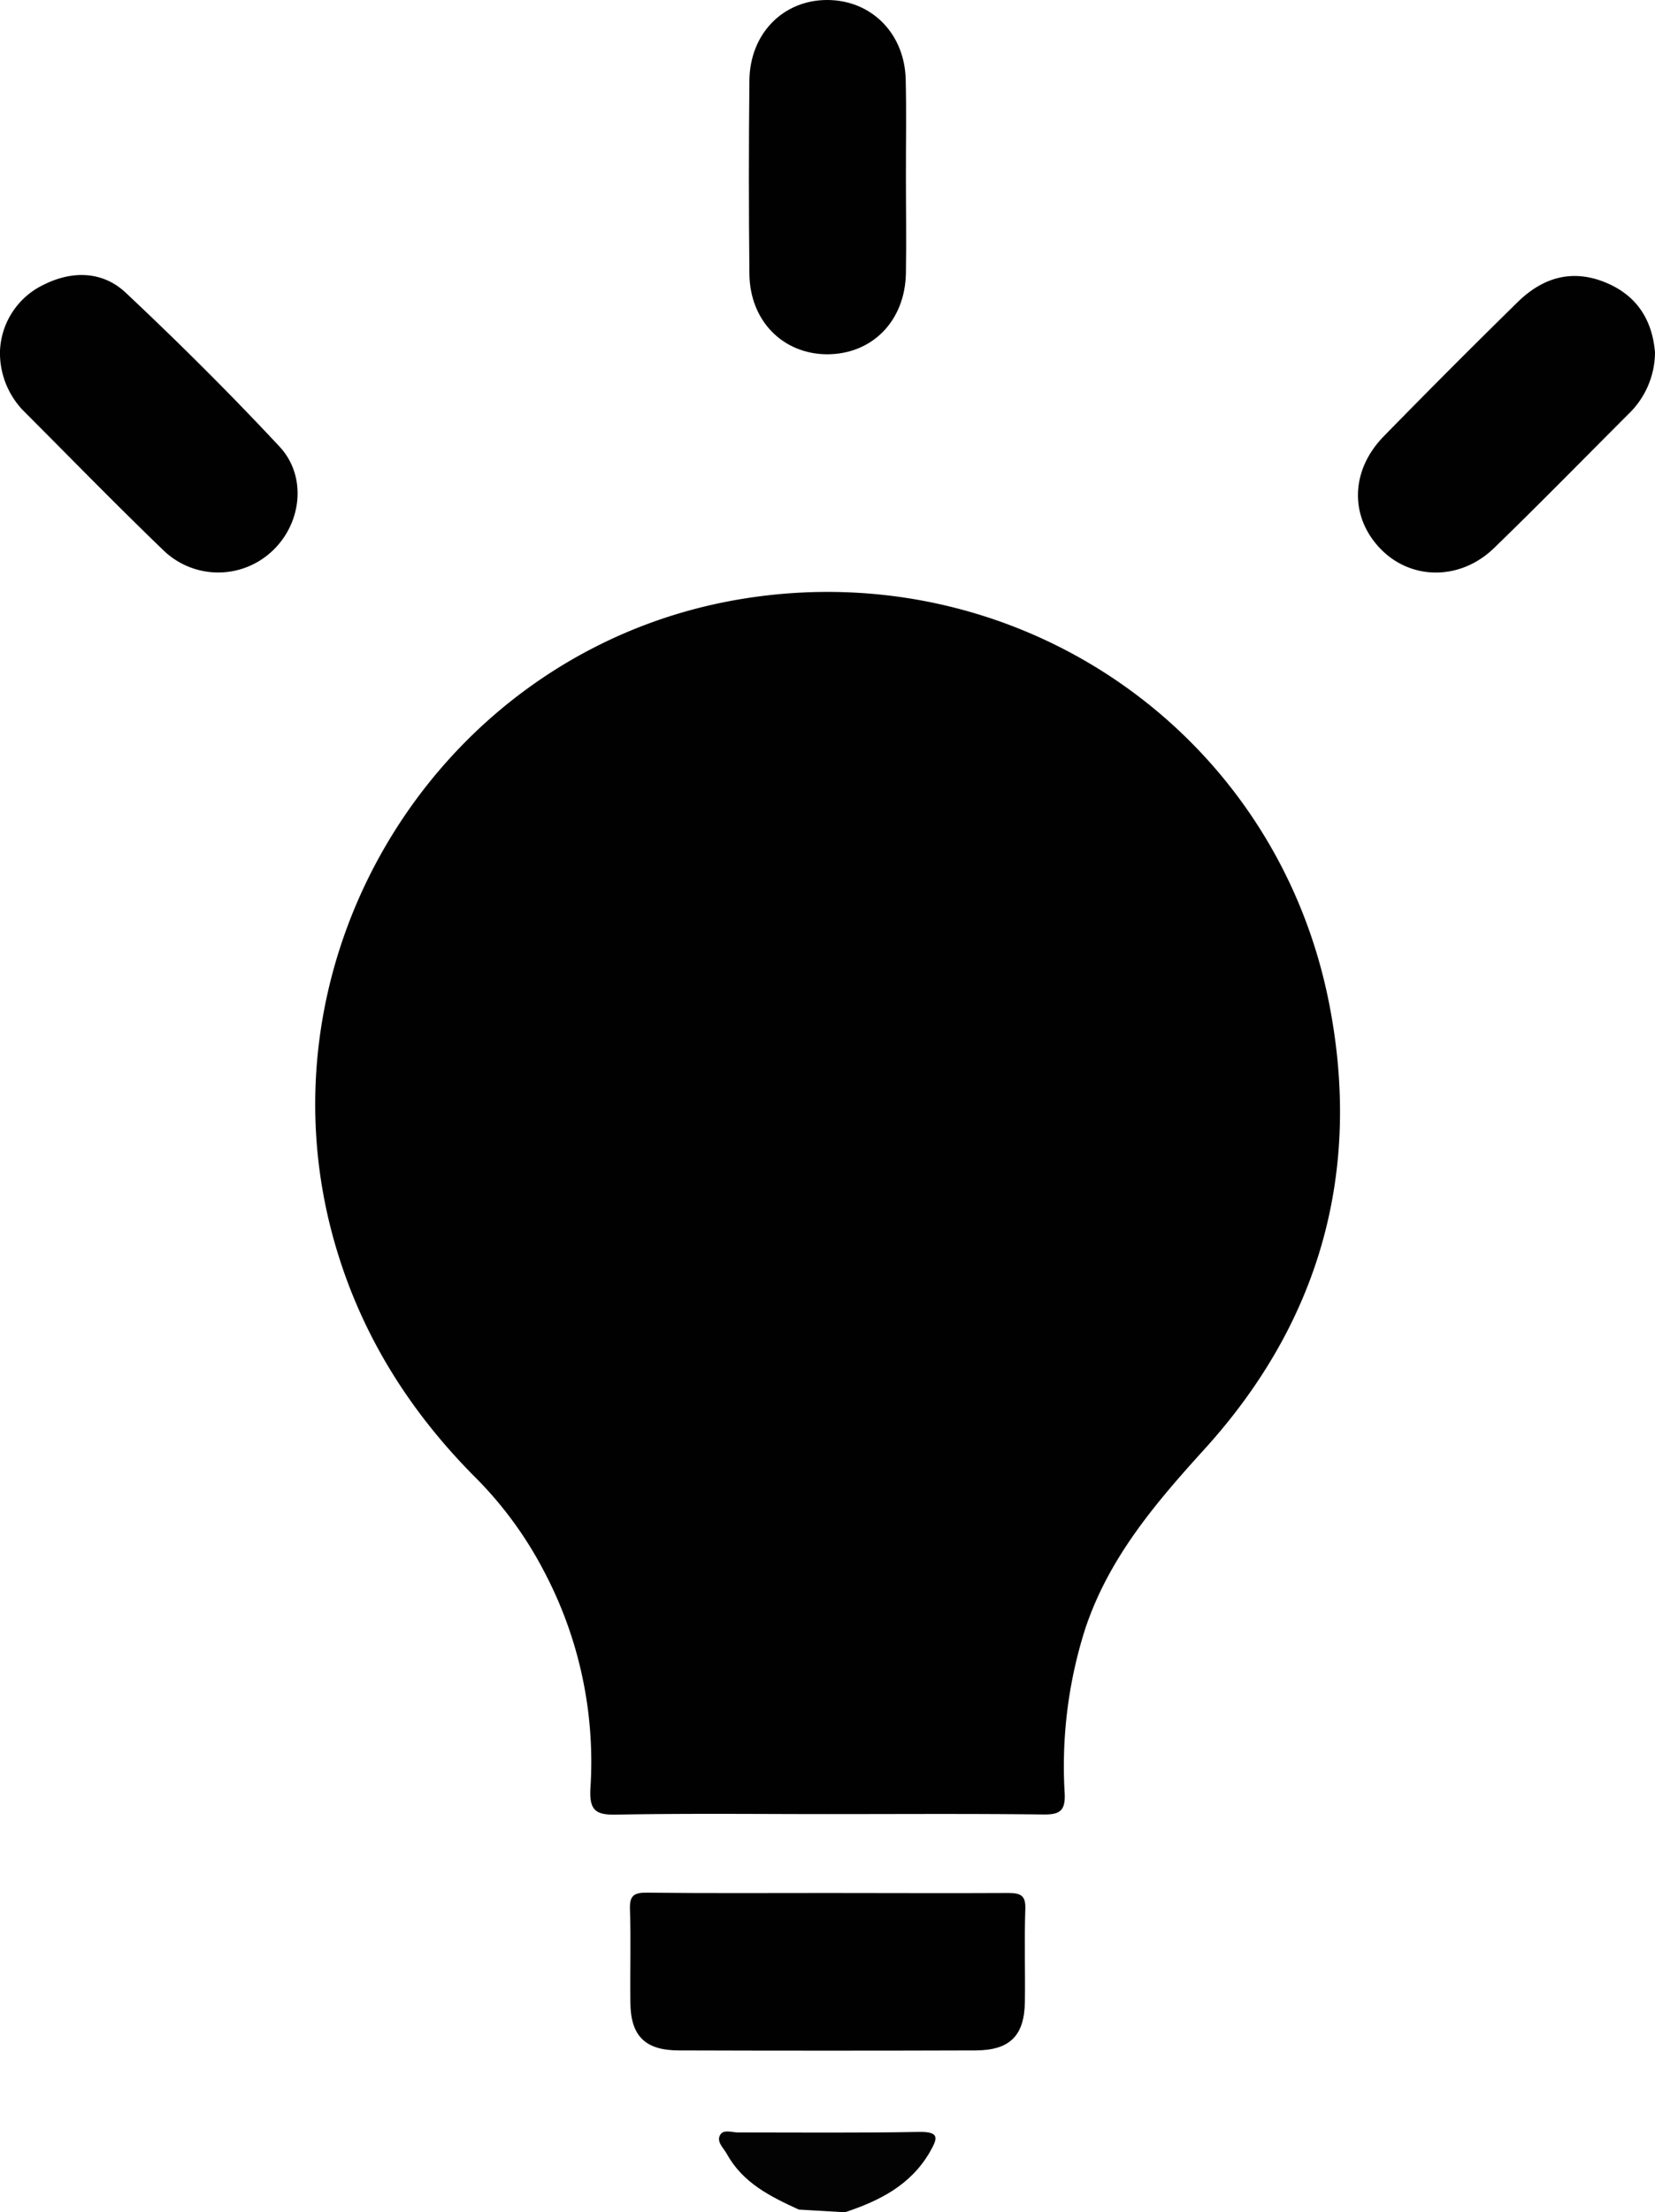
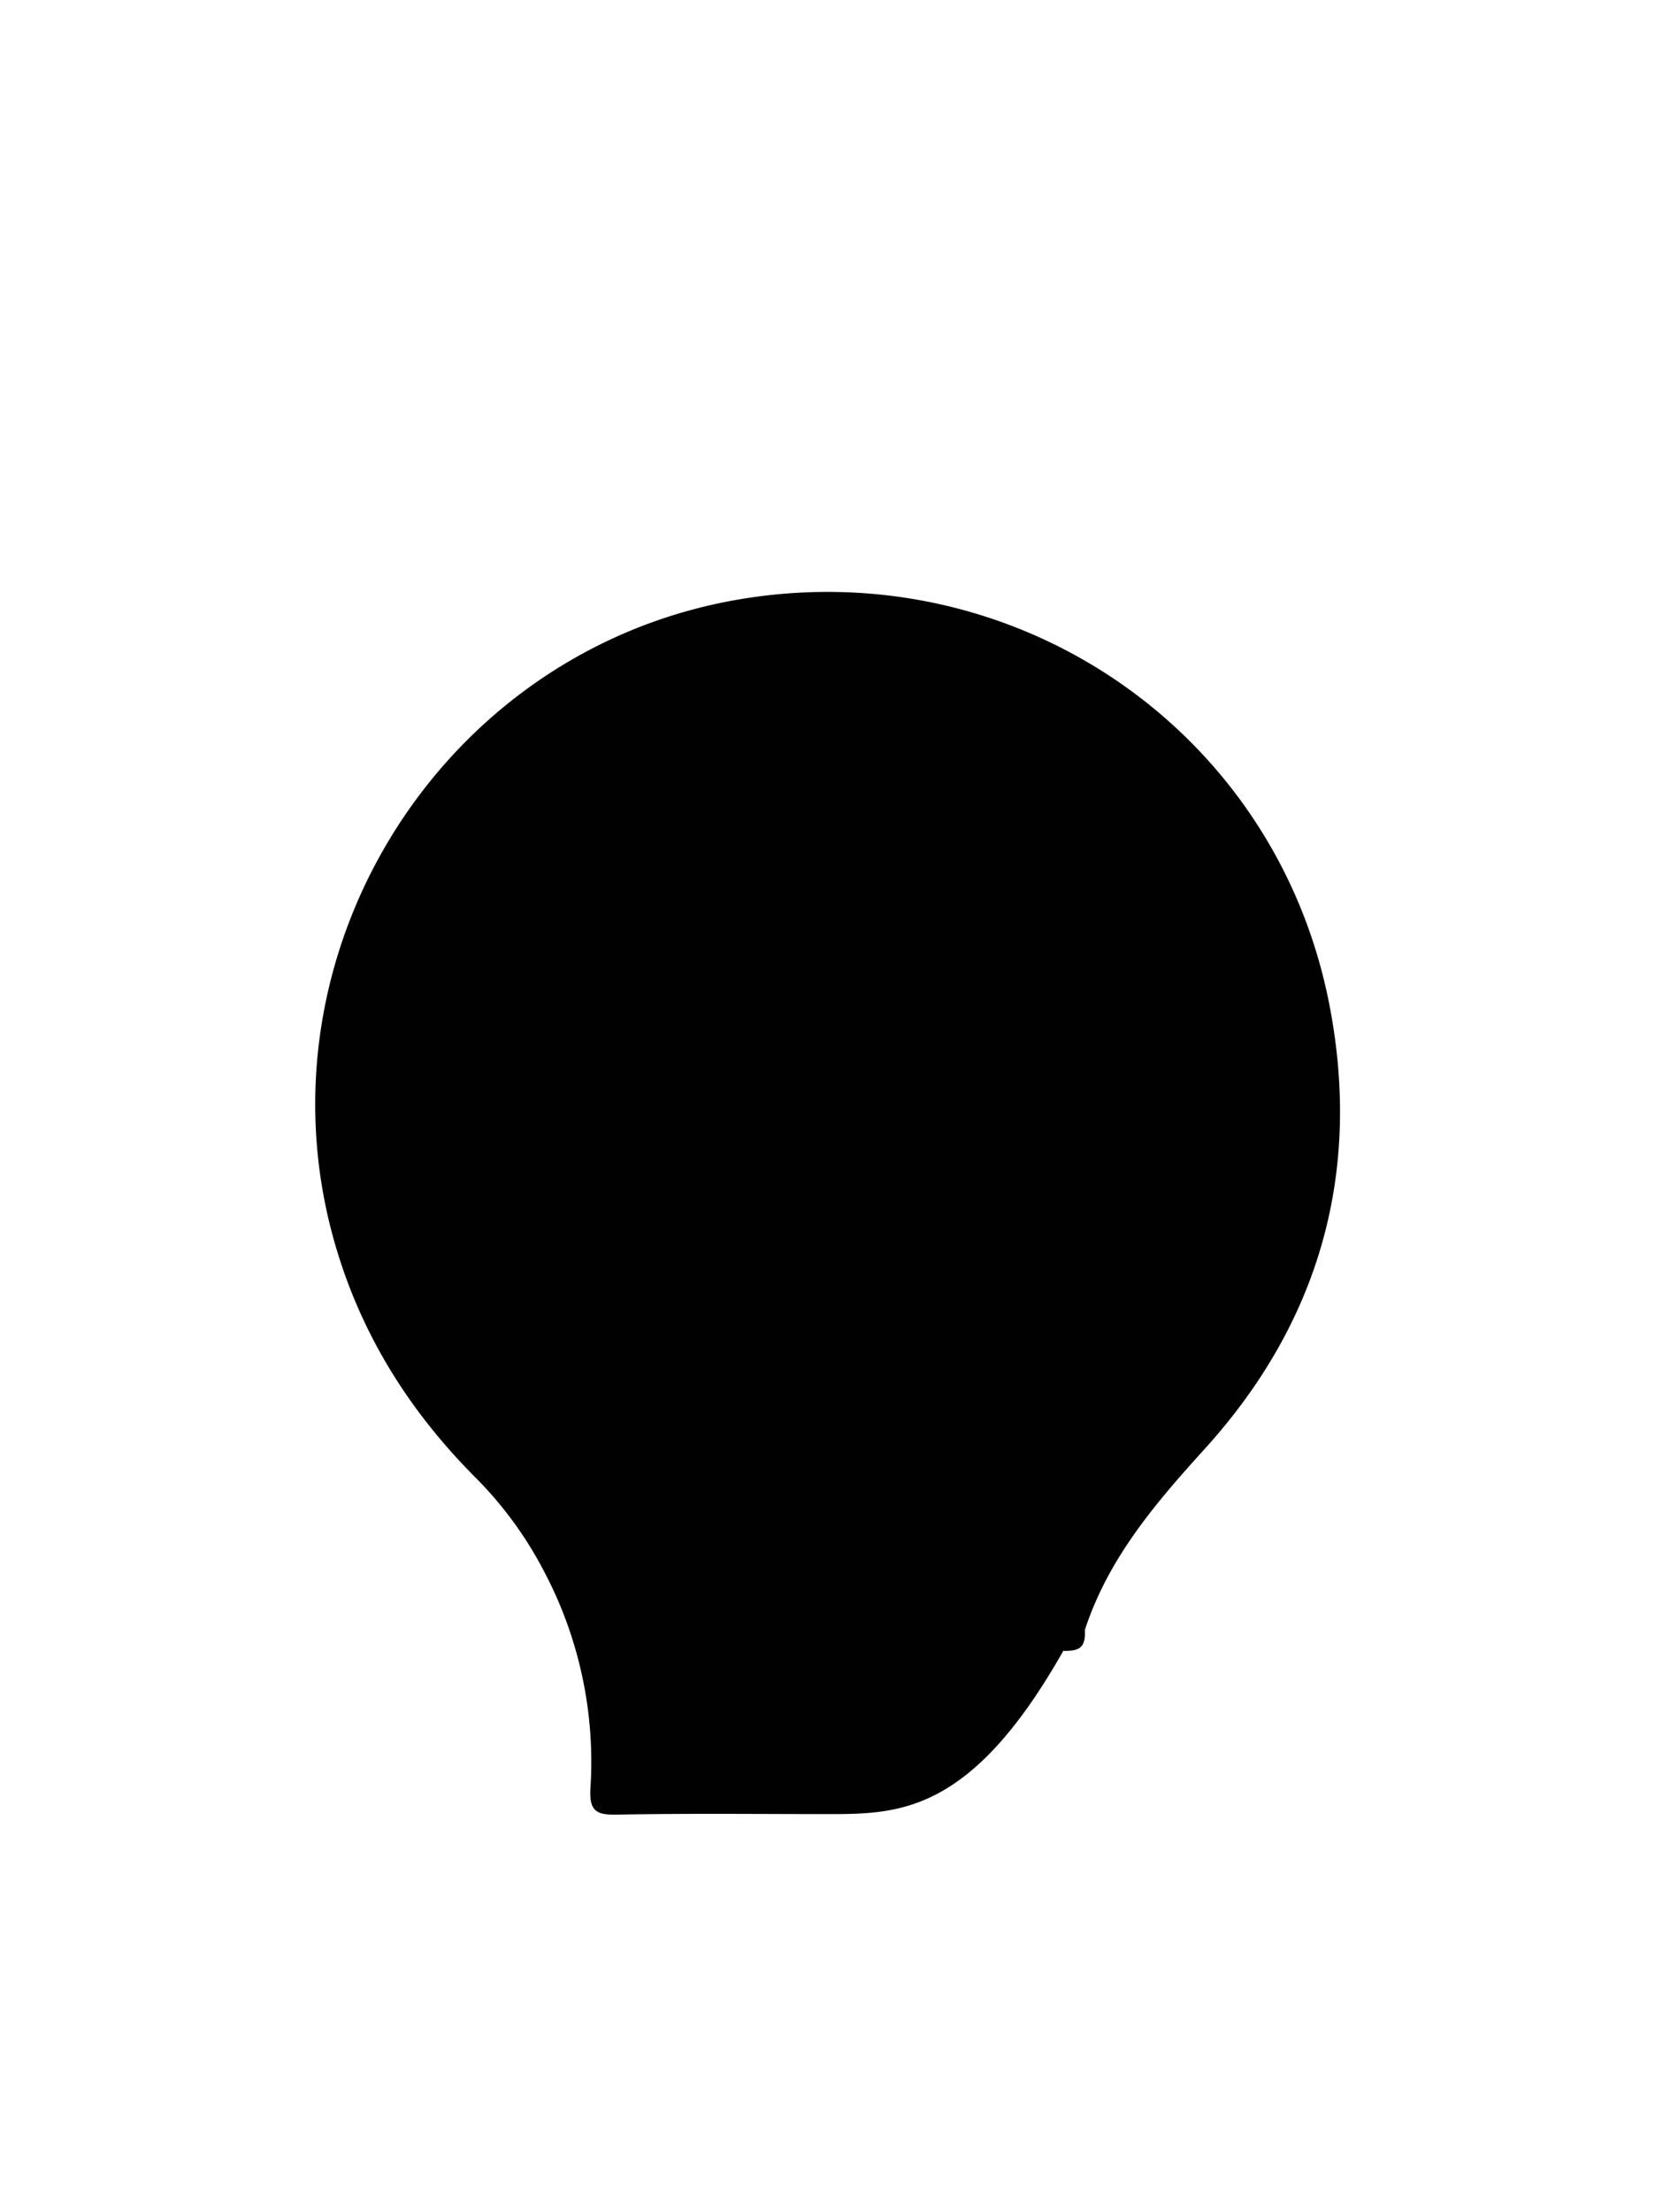
<svg xmlns="http://www.w3.org/2000/svg" viewBox="0 0 306.46 409.36">
  <defs>
    <style>.cls-1{fill:#030303;}.cls-2{fill:#010101;}</style>
  </defs>
  <g id="Layer_2" data-name="Layer 2">
    <g id="Layer_1-2" data-name="Layer 1">
-       <path class="cls-1" d="M156.45,409.36l-8.53-.5c-5.23-2.39-10.36-4.92-13.32-10.28-.62-1.12-2-2.29-1.24-3.55.61-1.07,2.19-.44,3.32-.44,11.16,0,22.32.11,33.48-.1,4-.07,3.41,1.27,2,3.76C168.61,404.35,162.84,407.25,156.45,409.36Z" />
-       <path class="cls-2" d="M153.24,335.68c-13,0-26.07-.15-39.1.1-3.75.07-5-.71-4.82-4.71a75.43,75.43,0,0,0-8.61-40.37,70.87,70.87,0,0,0-12.37-17C76.59,262,67.78,248.47,62.74,232.52,45.55,178.26,80.87,120.33,137,110.89,188,102.32,236.18,135,246.13,185.74c6.08,31-1.69,58.8-23,82.31-9.17,10.1-17.89,20.27-22.24,33.54a83.62,83.62,0,0,0-3.74,30.27c.15,3.27-.94,3.93-4,3.89C179.84,335.59,166.54,335.68,153.24,335.68Z" />
-       <path class="cls-2" d="M153.23,350.28c11.16,0,22.32.06,33.47,0,2.37,0,3.25.49,3.16,3-.2,5.7,0,11.42-.08,17.13-.09,6.26-2.75,8.95-9.05,9q-27.49.09-55,0c-6.3,0-9-2.7-9-9-.08-5.71.12-11.43-.08-17.13-.09-2.55.77-3.09,3.15-3.06C130.91,350.35,142.07,350.28,153.23,350.28Z" />
-       <path class="cls-2" d="M306.46,65.22a15.94,15.94,0,0,1-4.94,11.42c-8.27,8.27-16.46,16.63-24.86,24.77-6.25,6.06-15.42,6-21.09.08s-5.5-14.44.64-20.73Q268.47,68.21,281,55.93c4.77-4.69,10.36-6.29,16.76-3.46C303.49,55,306,59.66,306.46,65.22Z" />
-       <path class="cls-2" d="M0,64.88A14.22,14.22,0,0,1,8.08,52.69c5.37-2.69,11-2.51,15.25,1.52,9.76,9.17,19.28,18.63,28.42,28.42,5.17,5.53,4.1,14.31-1.39,19.38a14.59,14.59,0,0,1-20.2-.28C21.37,93.27,12.84,84.52,4.21,75.88a13.39,13.39,0,0,1-1.27-1.53A15.31,15.31,0,0,1,0,64.88Z" />
-       <path class="cls-2" d="M167.75,32.64c0,6,.1,12,0,17.92-.17,8.87-6.26,15-14.63,15-8.16-.06-14.25-6.18-14.35-14.84q-.19-17.93,0-35.85C138.86,6.24,145,0,153.16,0s14.35,6.15,14.55,14.71C167.86,20.68,167.74,26.66,167.75,32.64Z" />
+       <path class="cls-2" d="M153.24,335.68c-13,0-26.07-.15-39.1.1-3.75.07-5-.71-4.82-4.71a75.43,75.43,0,0,0-8.61-40.37,70.87,70.87,0,0,0-12.37-17C76.59,262,67.78,248.47,62.74,232.52,45.55,178.26,80.87,120.33,137,110.89,188,102.32,236.18,135,246.13,185.74c6.08,31-1.69,58.8-23,82.31-9.17,10.1-17.89,20.27-22.24,33.54c.15,3.27-.94,3.93-4,3.89C179.84,335.59,166.54,335.68,153.24,335.68Z" />
    </g>
  </g>
</svg>